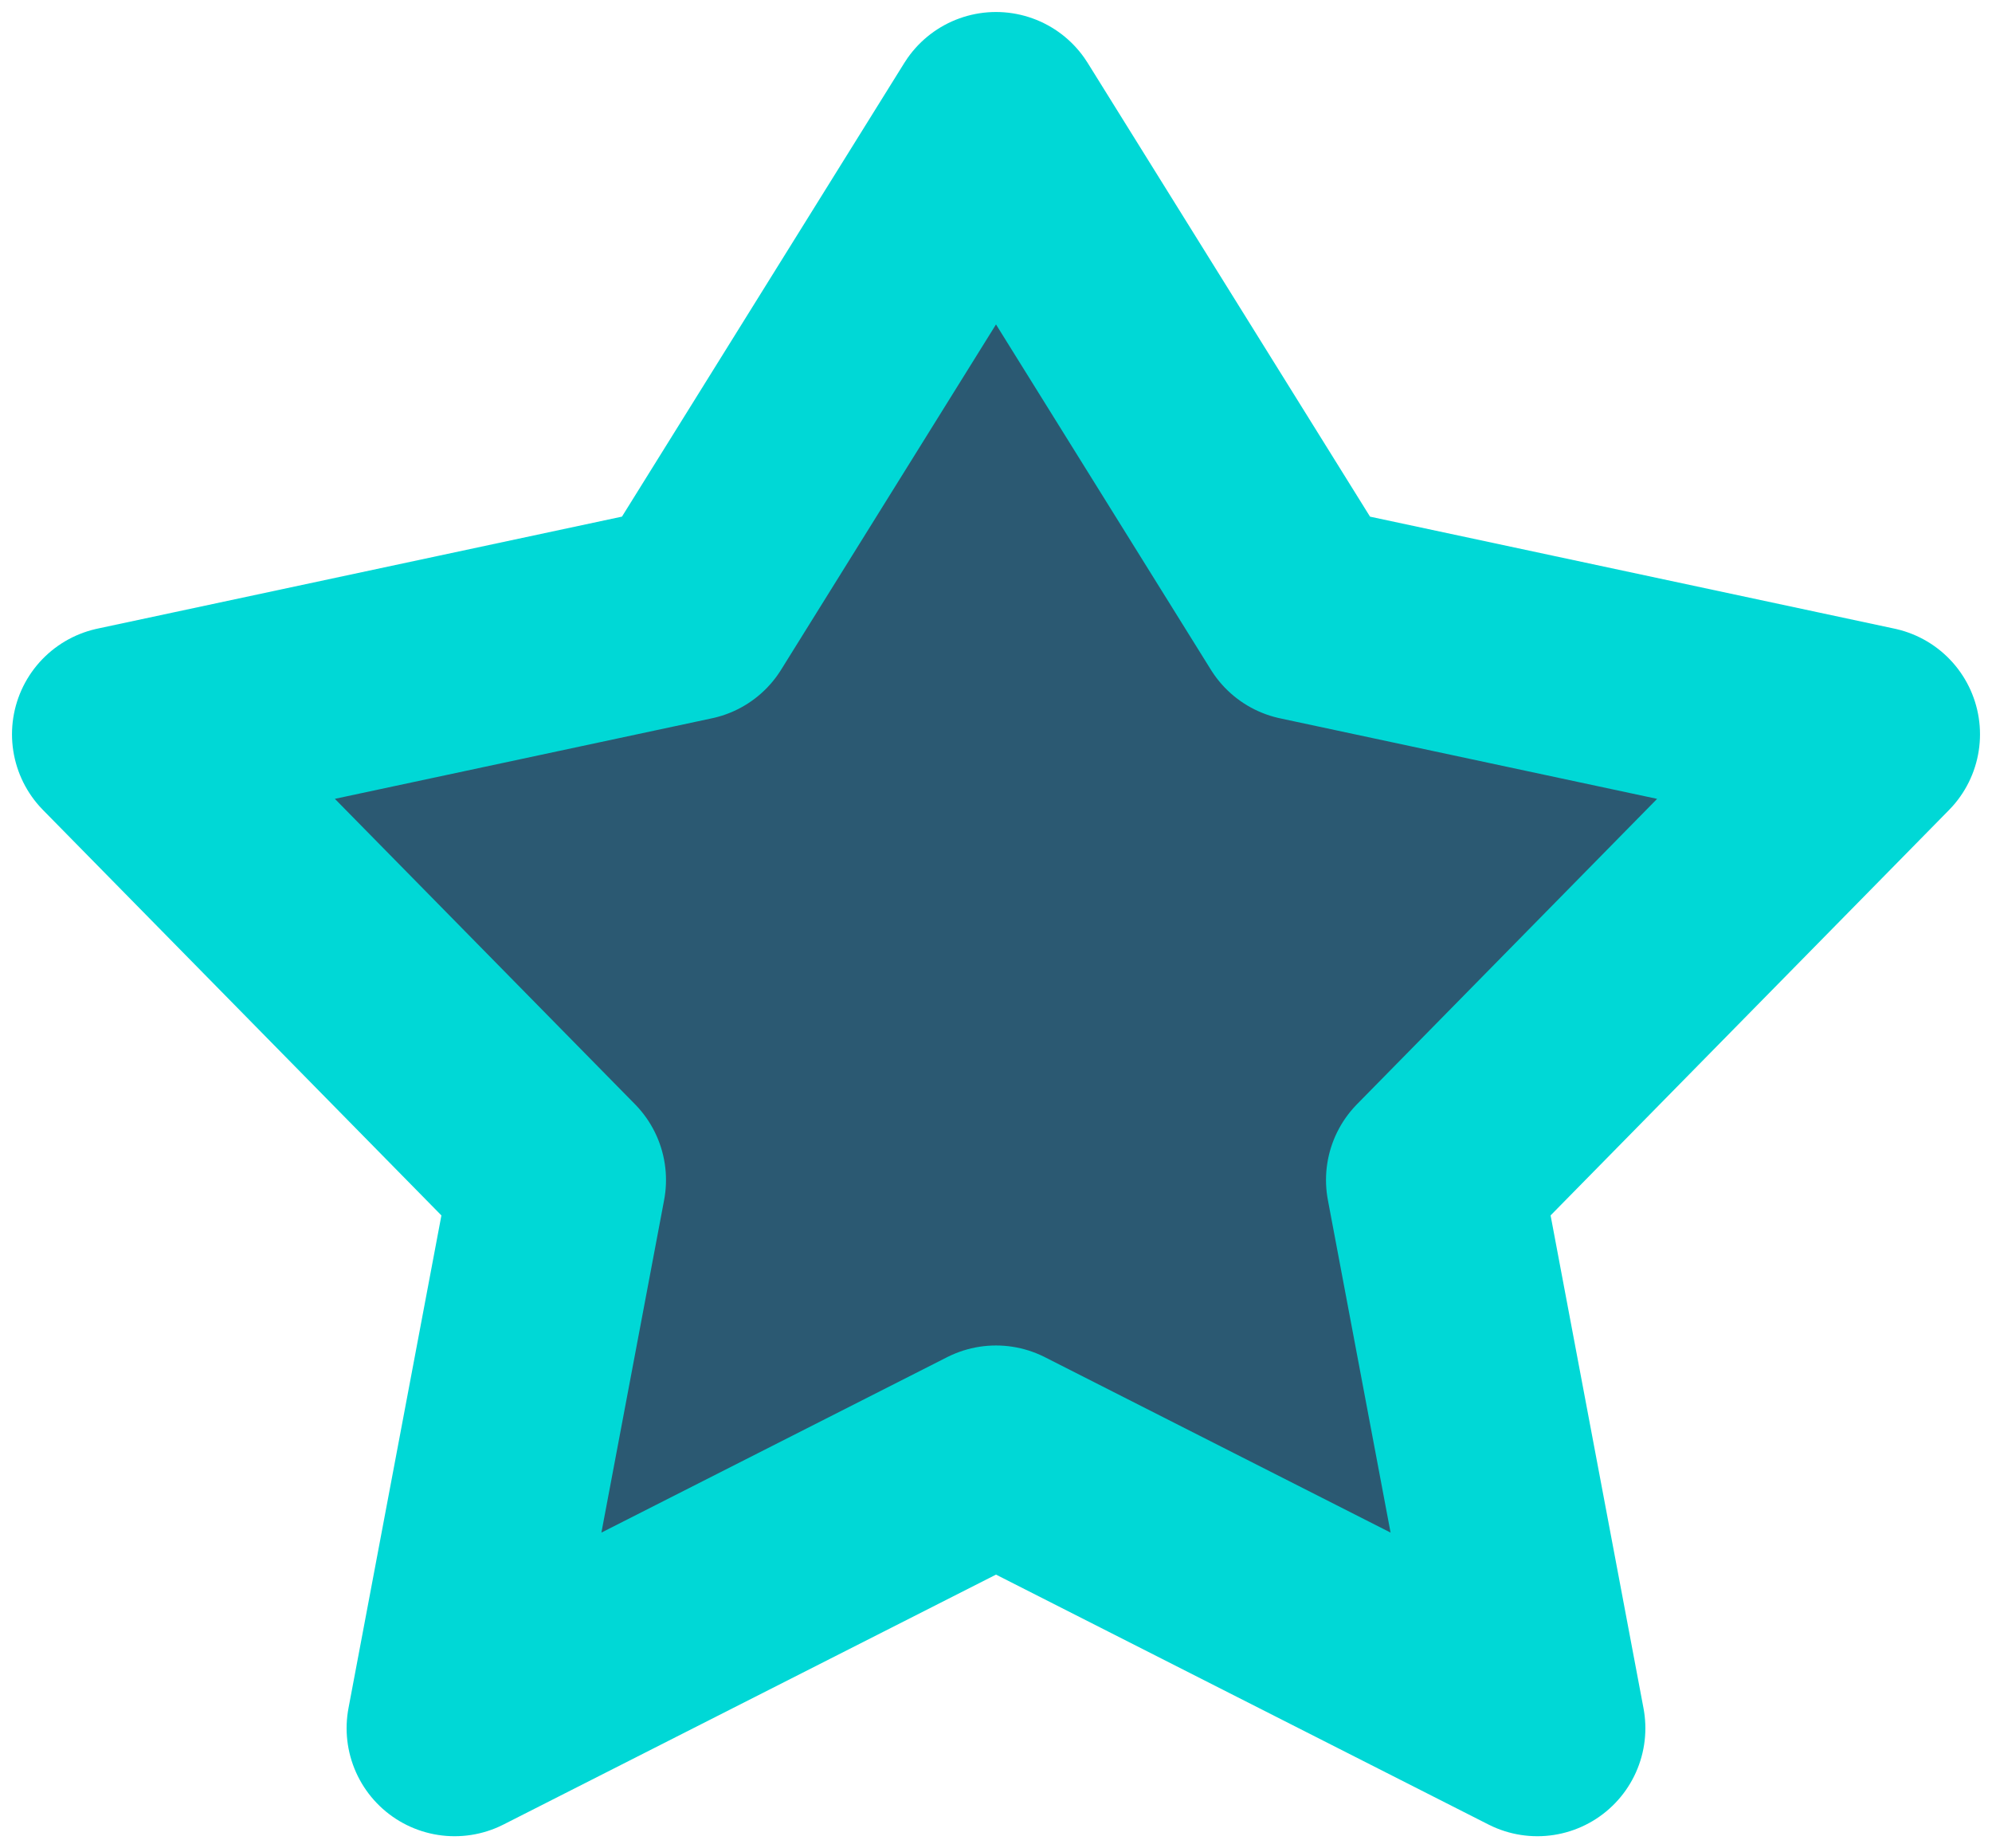
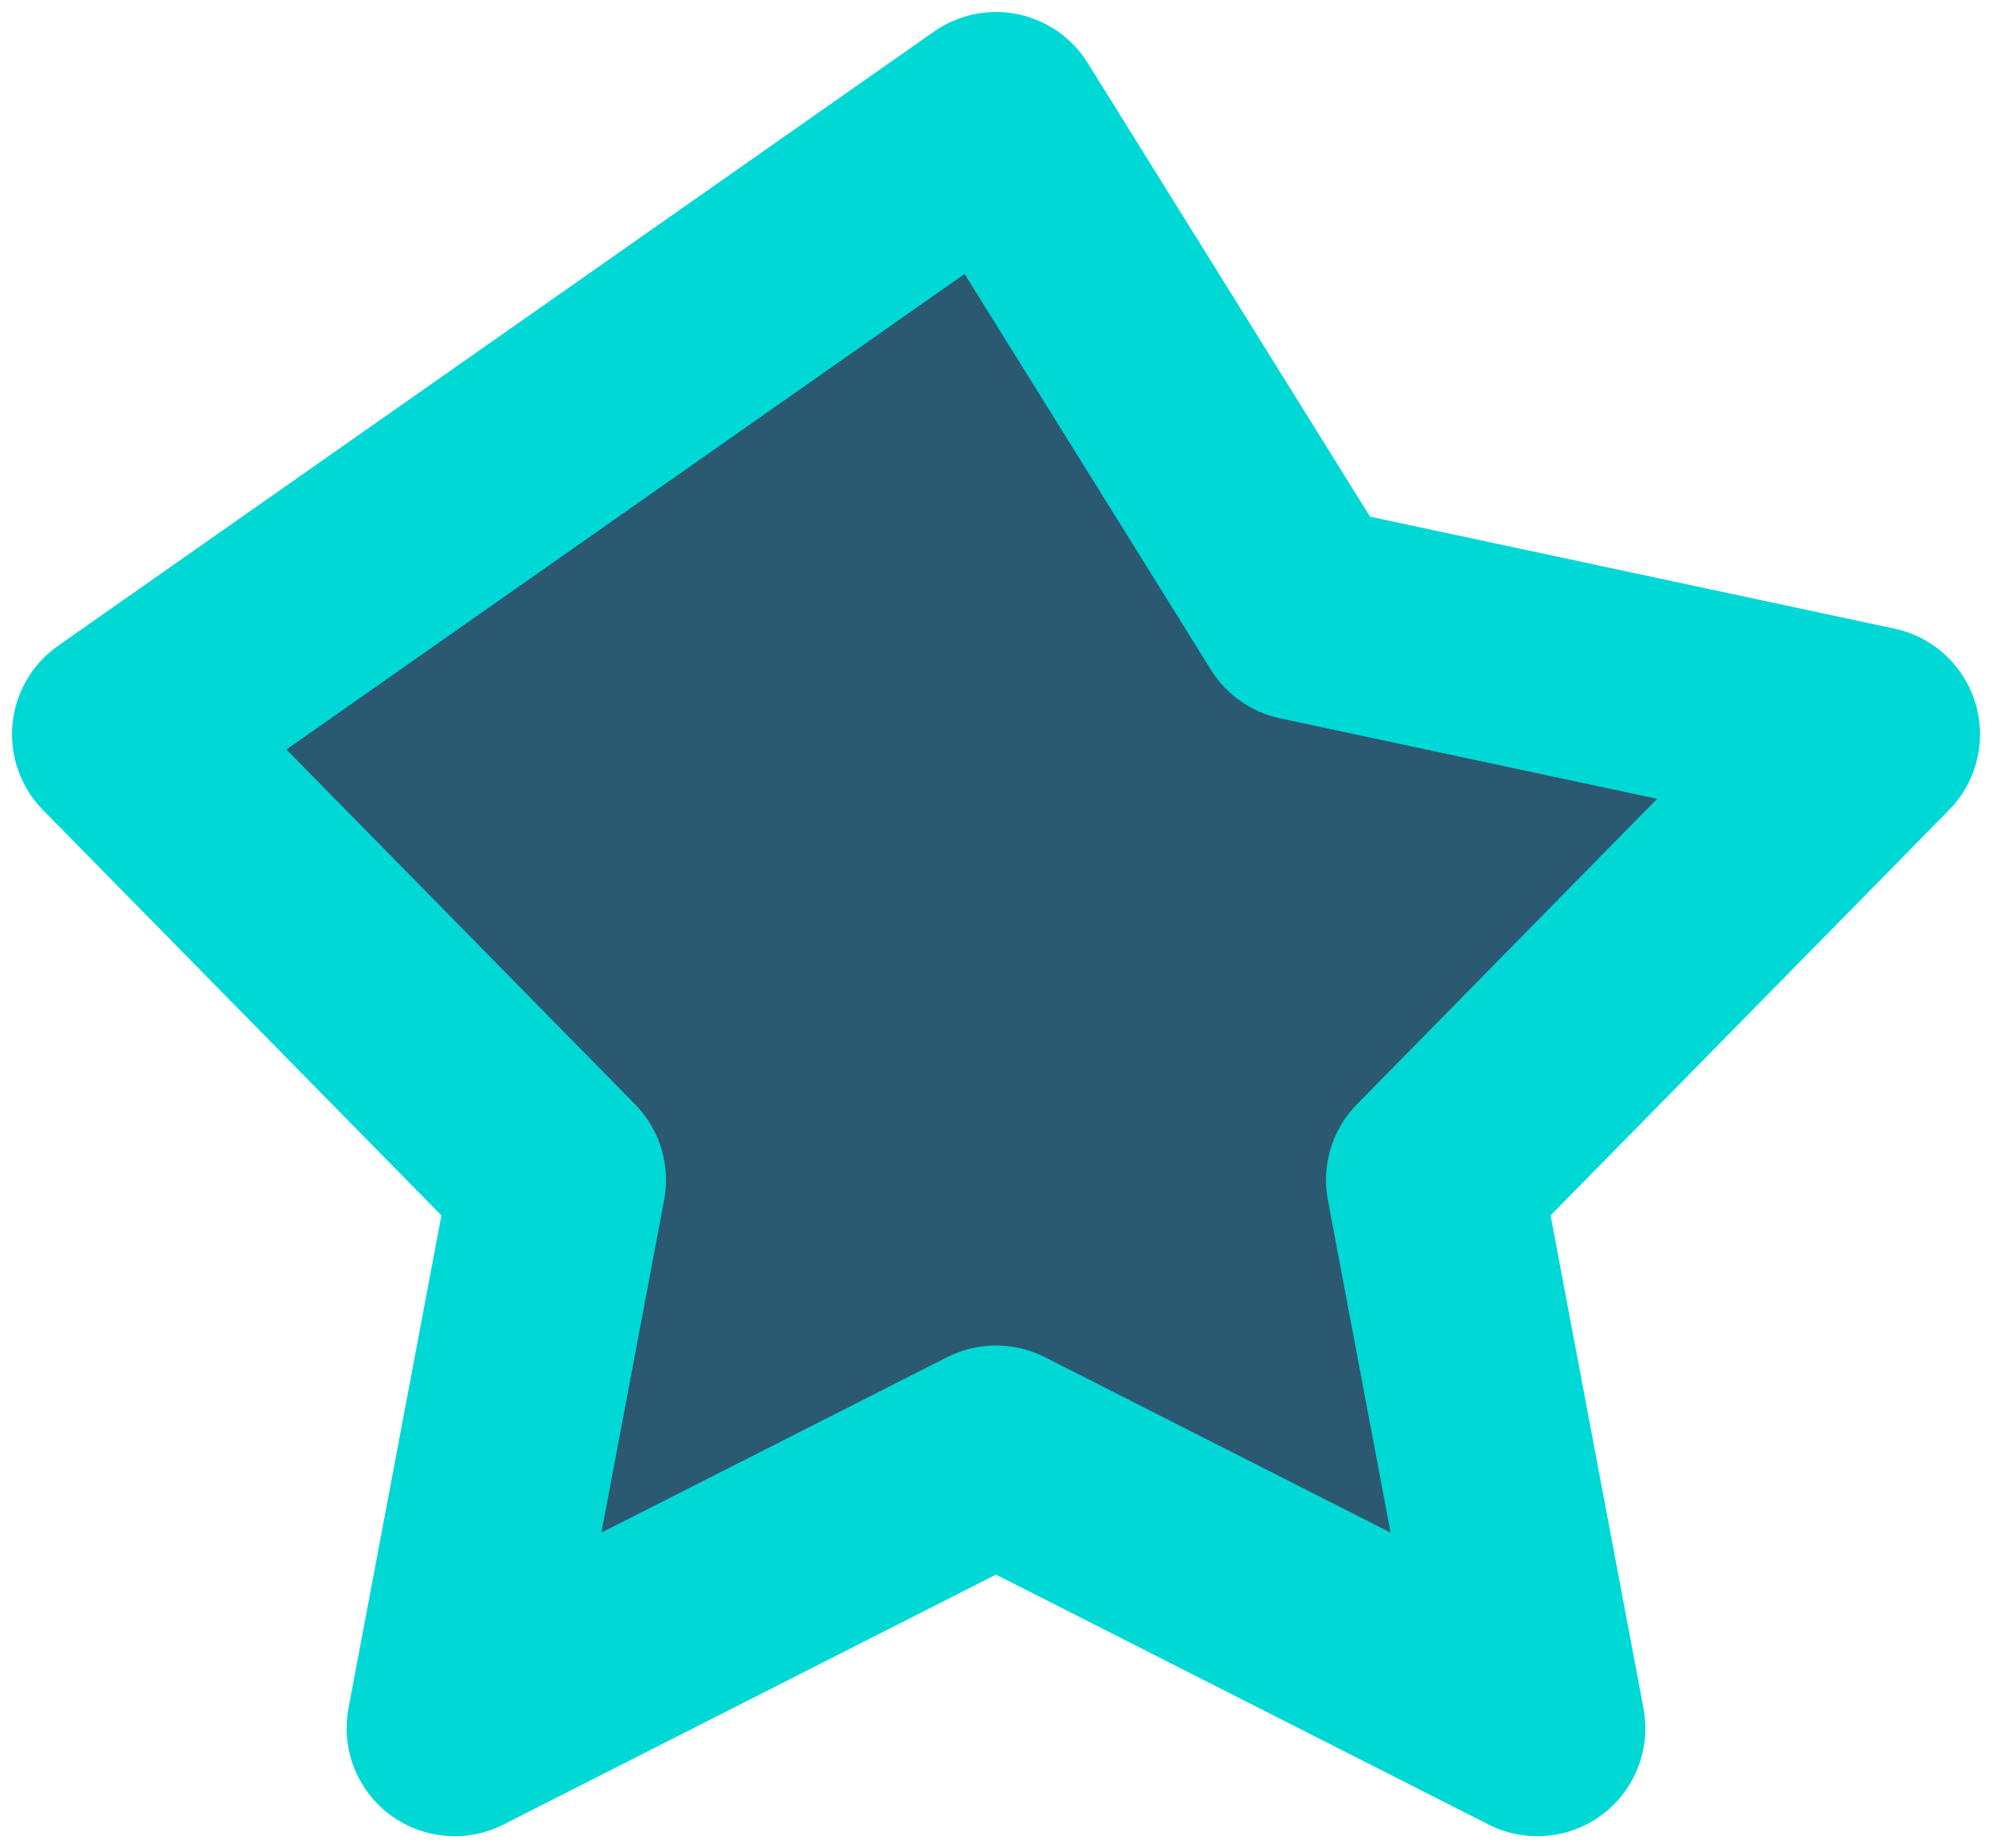
<svg xmlns="http://www.w3.org/2000/svg" width="83" height="77">
-   <path d="M41.5 5l12.775 20.526L78 30.592 59.75 49.159 64.057 72 41.5 60.555 18.942 72l4.308-22.84L5 30.591l23.725-5.066z" fill="#2B5972" stroke="#00D8D6" stroke-width="9" fill-rule="evenodd" stroke-linecap="round" stroke-linejoin="round" />
+   <path d="M41.5 5l12.775 20.526L78 30.592 59.75 49.159 64.057 72 41.5 60.555 18.942 72l4.308-22.84L5 30.591z" fill="#2B5972" stroke="#00D8D6" stroke-width="9" fill-rule="evenodd" stroke-linecap="round" stroke-linejoin="round" />
</svg>